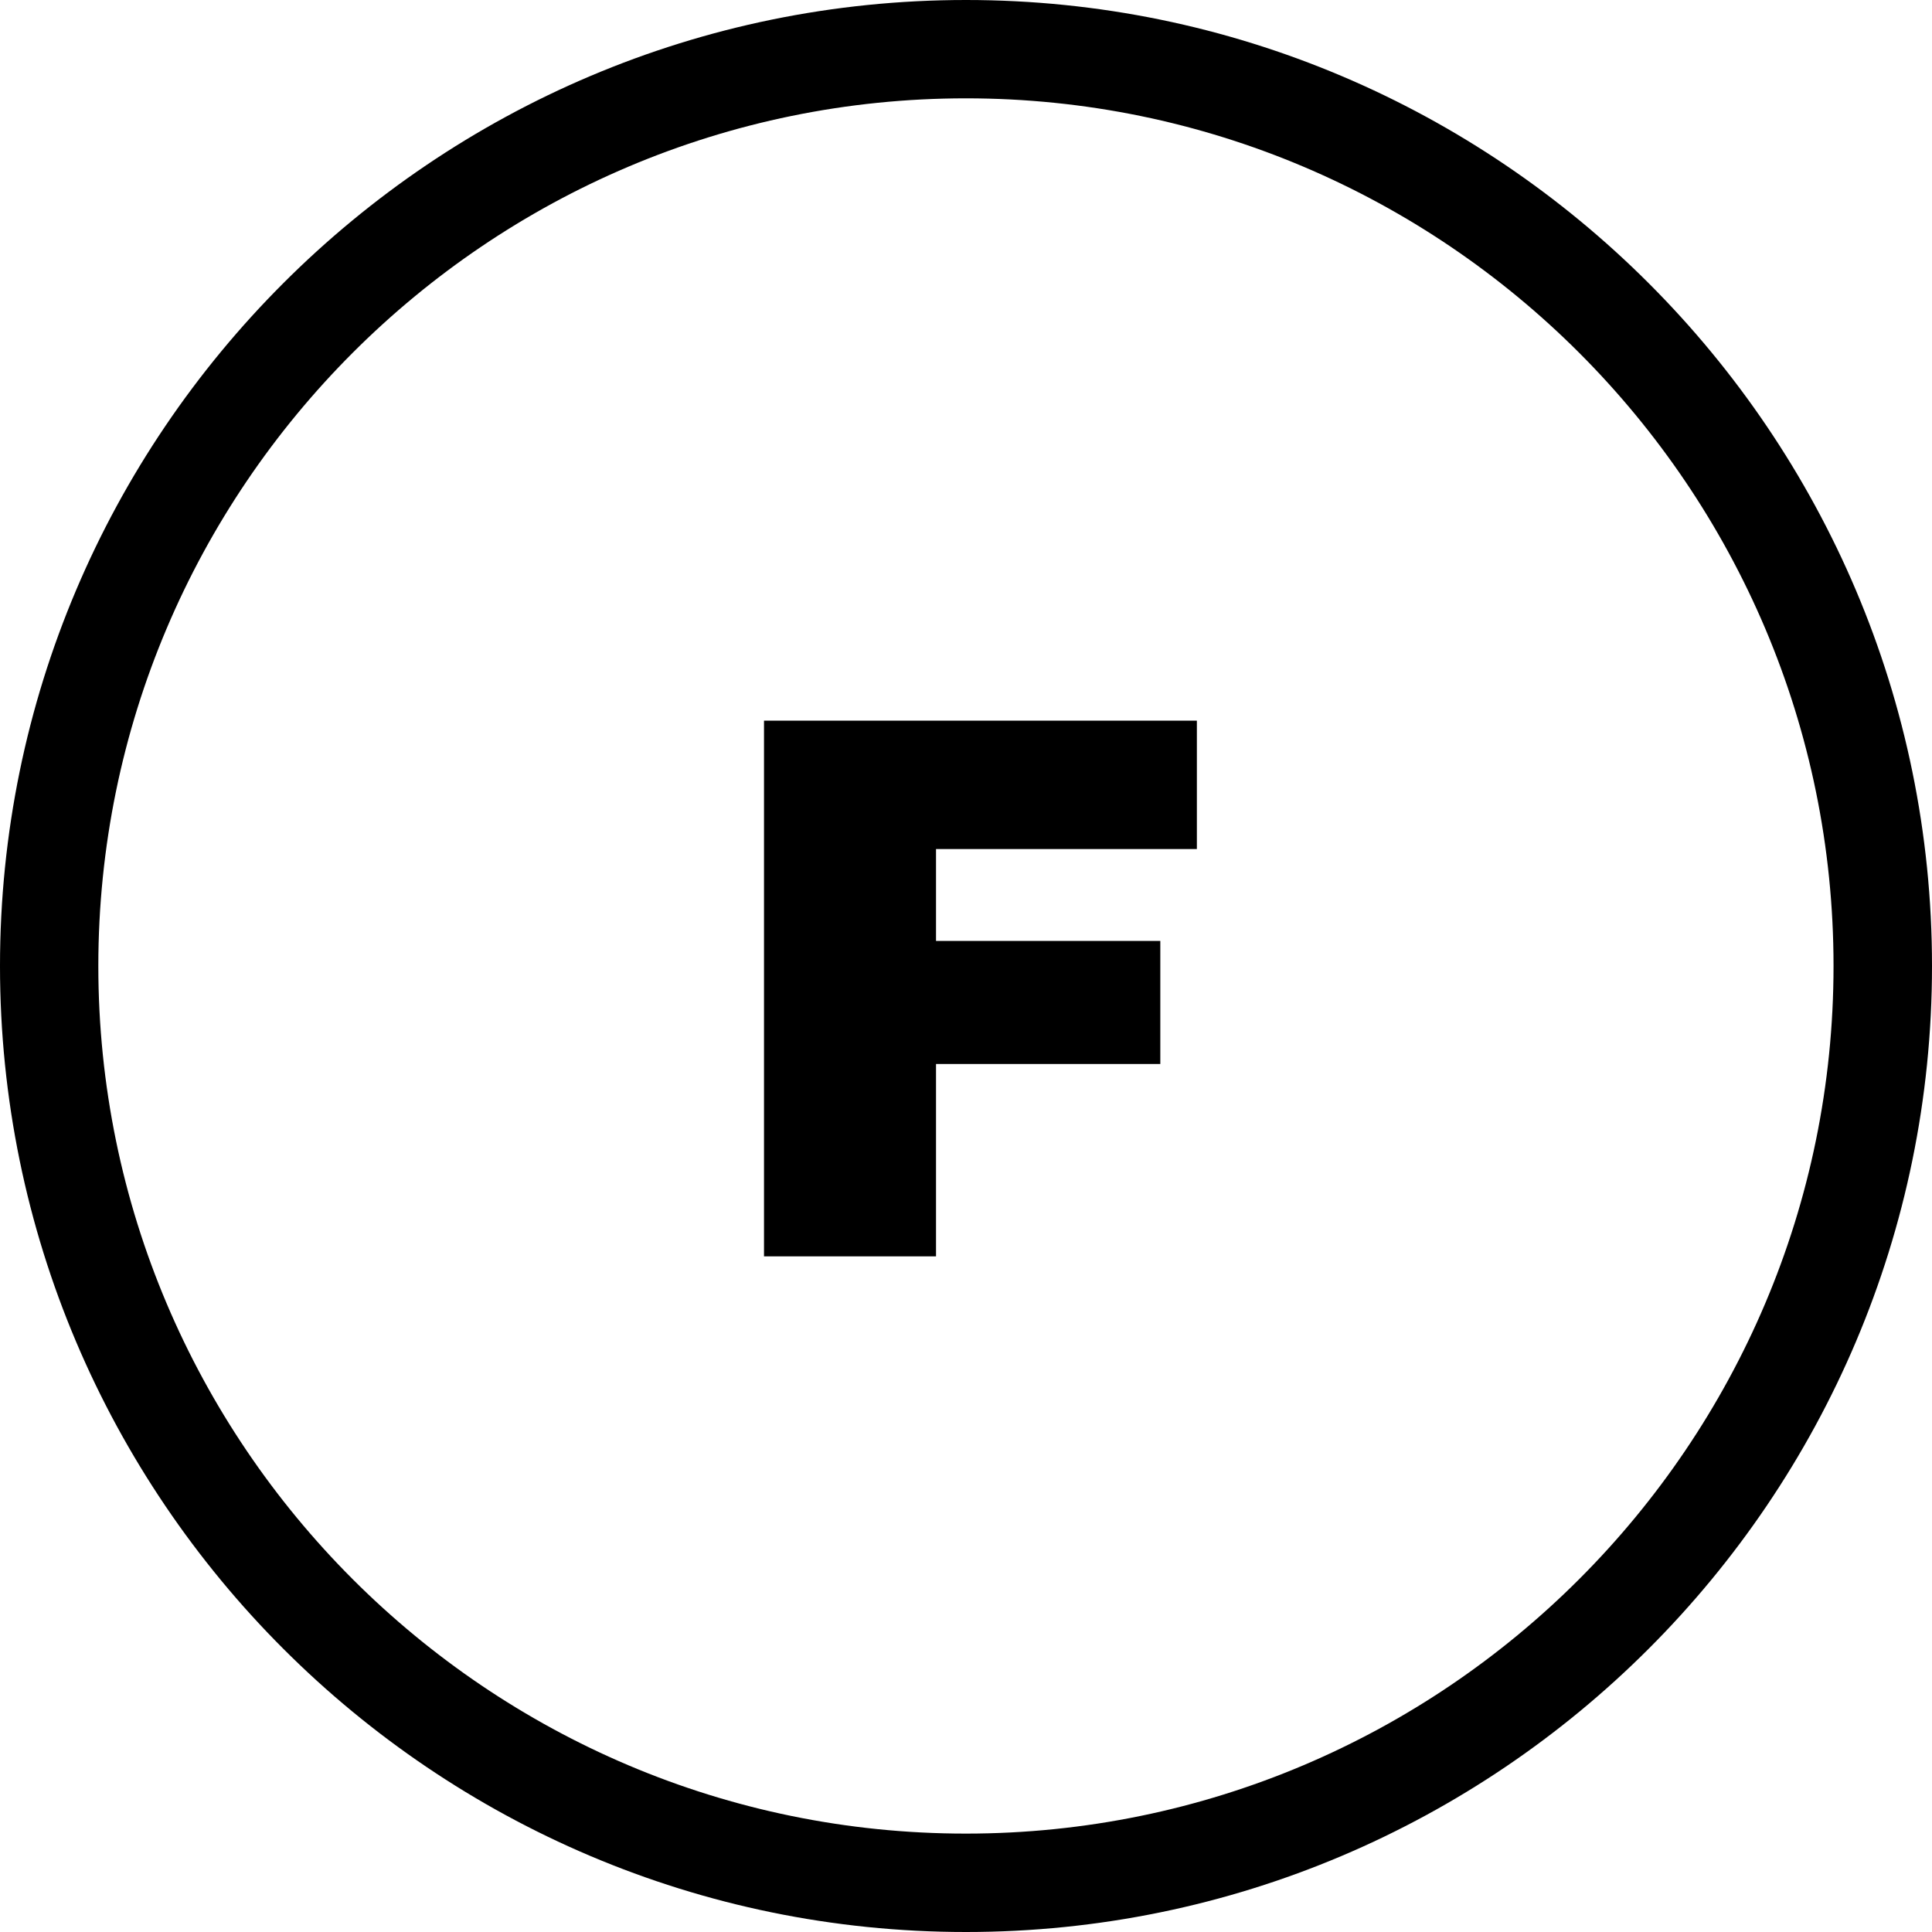
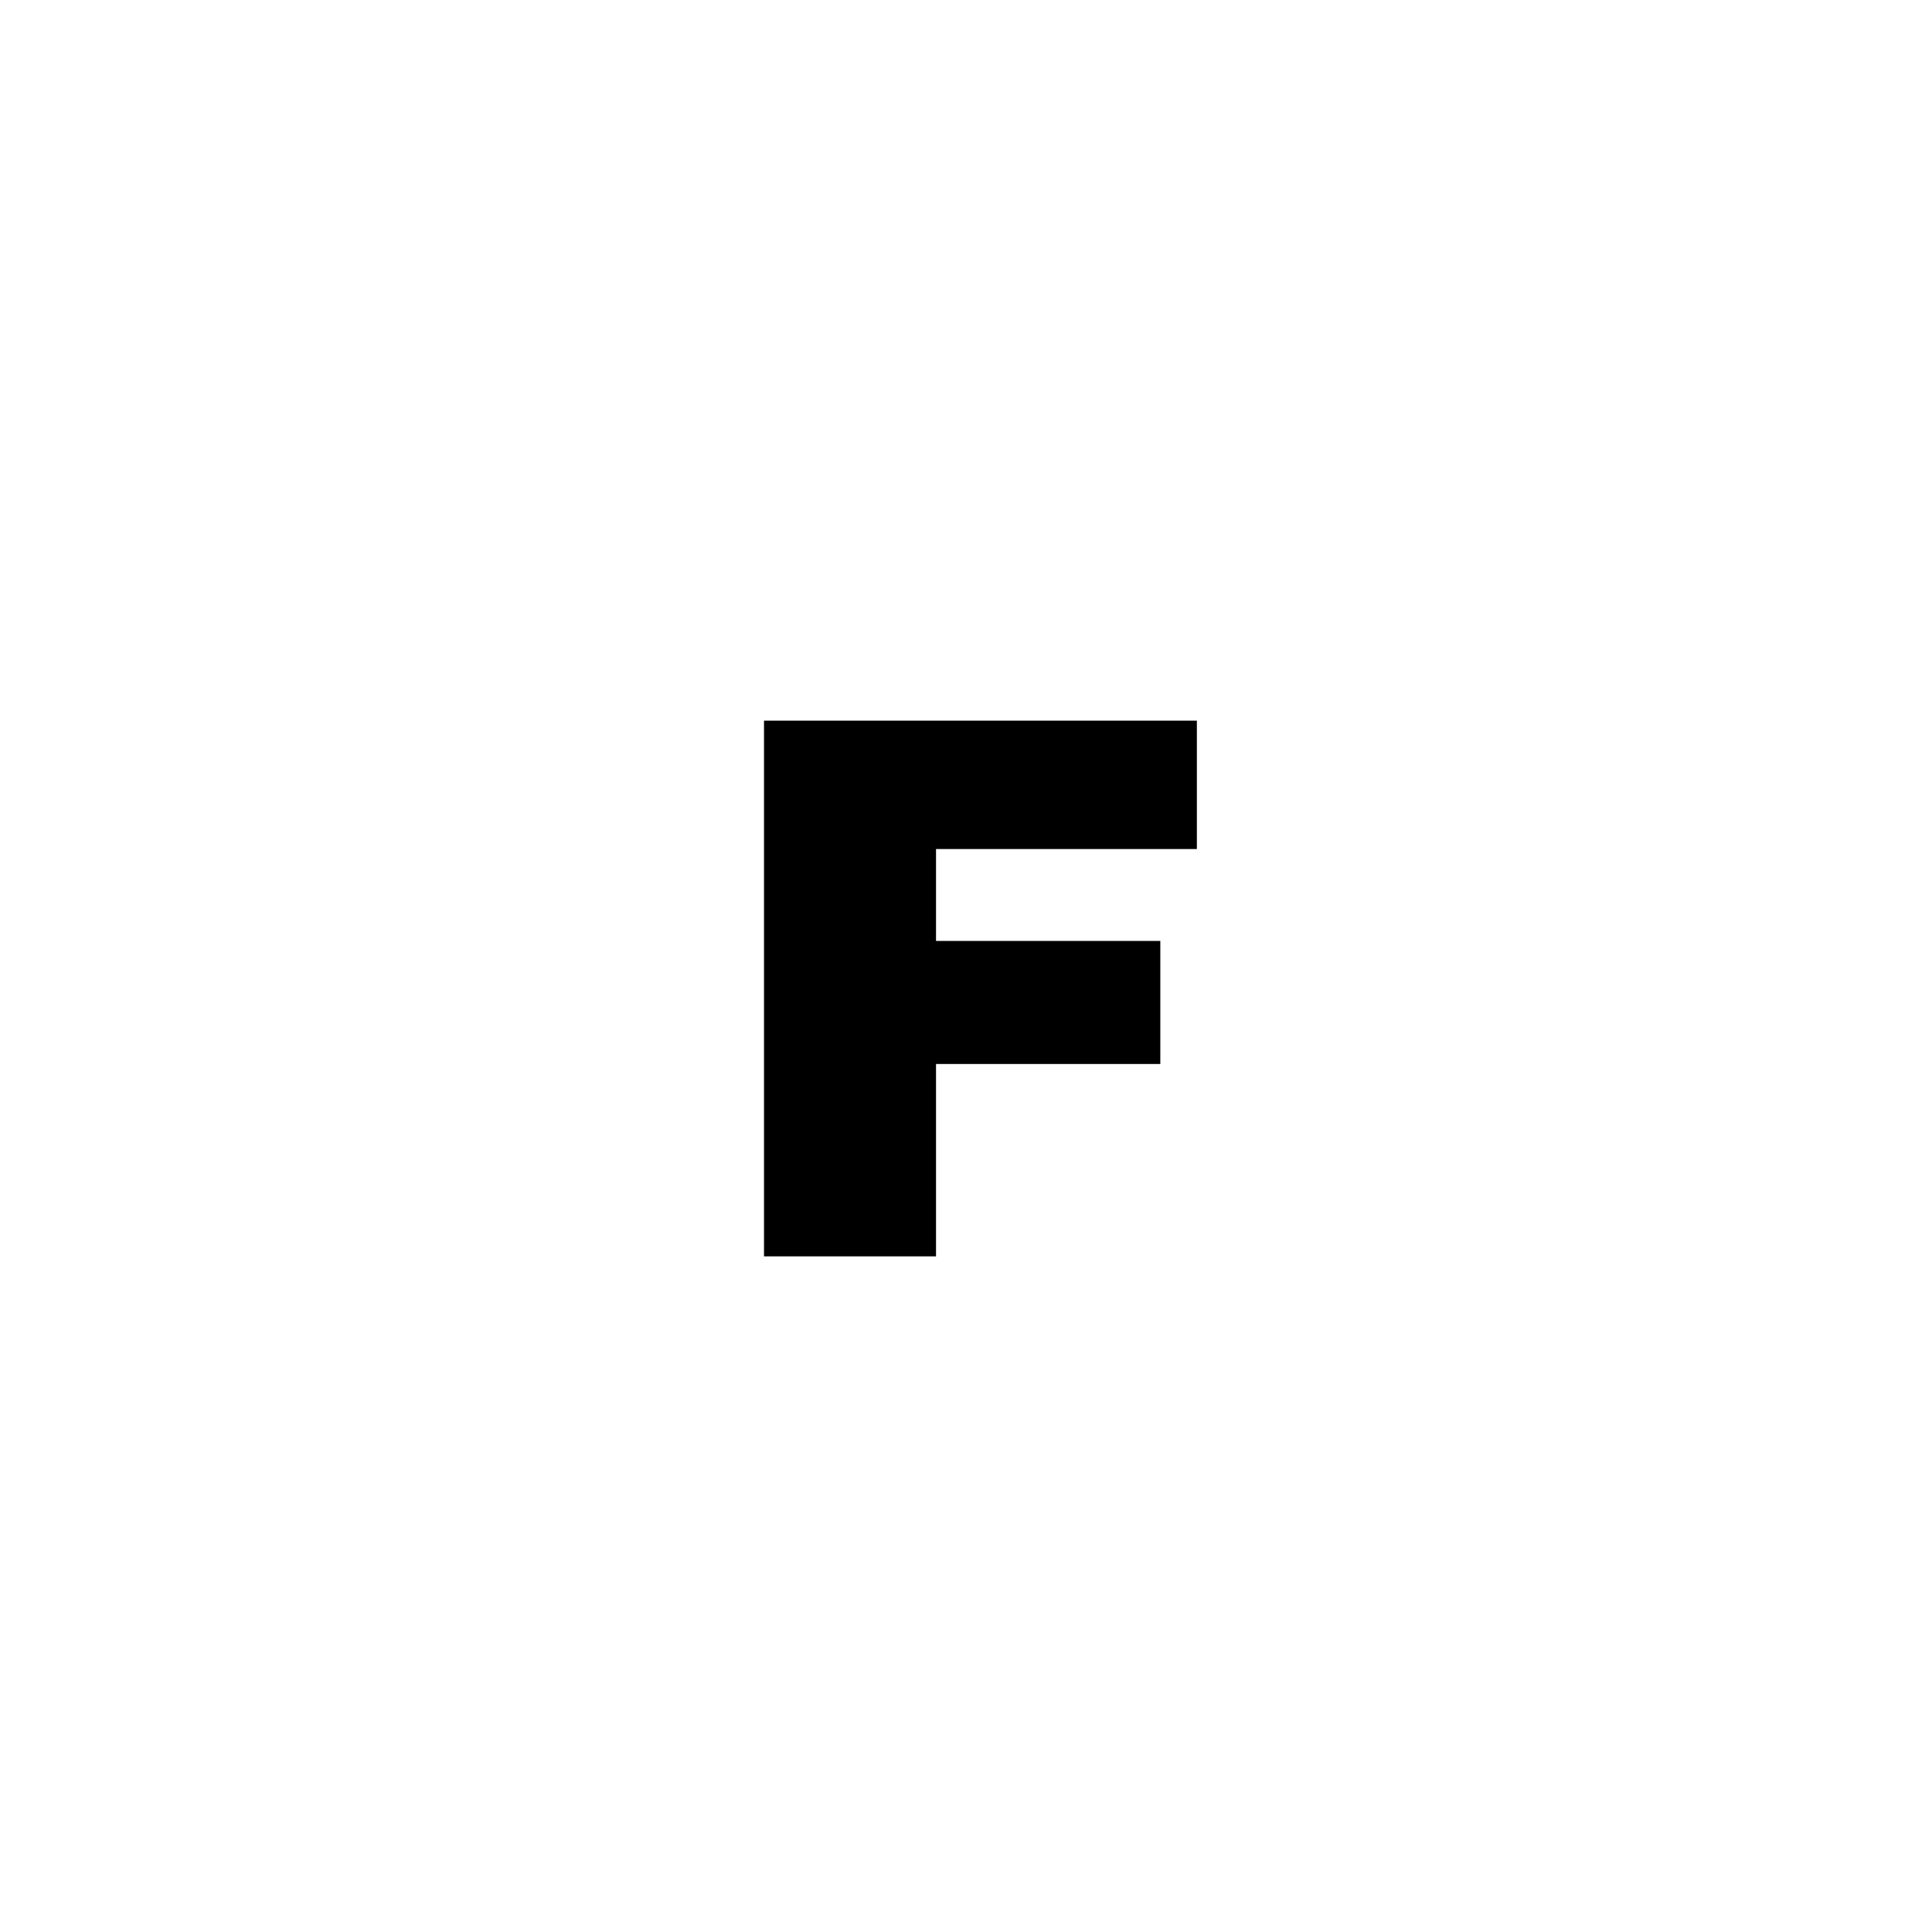
<svg xmlns="http://www.w3.org/2000/svg" xml:space="preserve" width="27.9" height="27.9">
-   <path d="M13.95 1.42C7.04 1.42 1.42 7.041 1.42 13.95s5.62 12.529 12.528 12.529c6.91 0 12.53-5.62 12.53-12.53 0-6.908-5.62-12.529-12.53-12.529m0 26.48C6.258 27.9 0 21.641 0 13.95 0 6.256 6.259 0 13.95 0S27.9 6.257 27.9 13.95c0 7.691-6.259 13.95-13.95 13.95" style="fill:#000;fill-opacity:1;fill-rule:nonzero;stroke:none;stroke-width:.133" />
  <path d="M11.033 10.407h6.251v1.854h-3.767v1.327h3.239v1.777h-3.239v2.778h-2.484z" style="fill:#000;fill-opacity:1;fill-rule:nonzero;stroke:none;stroke-width:.133" />
</svg>